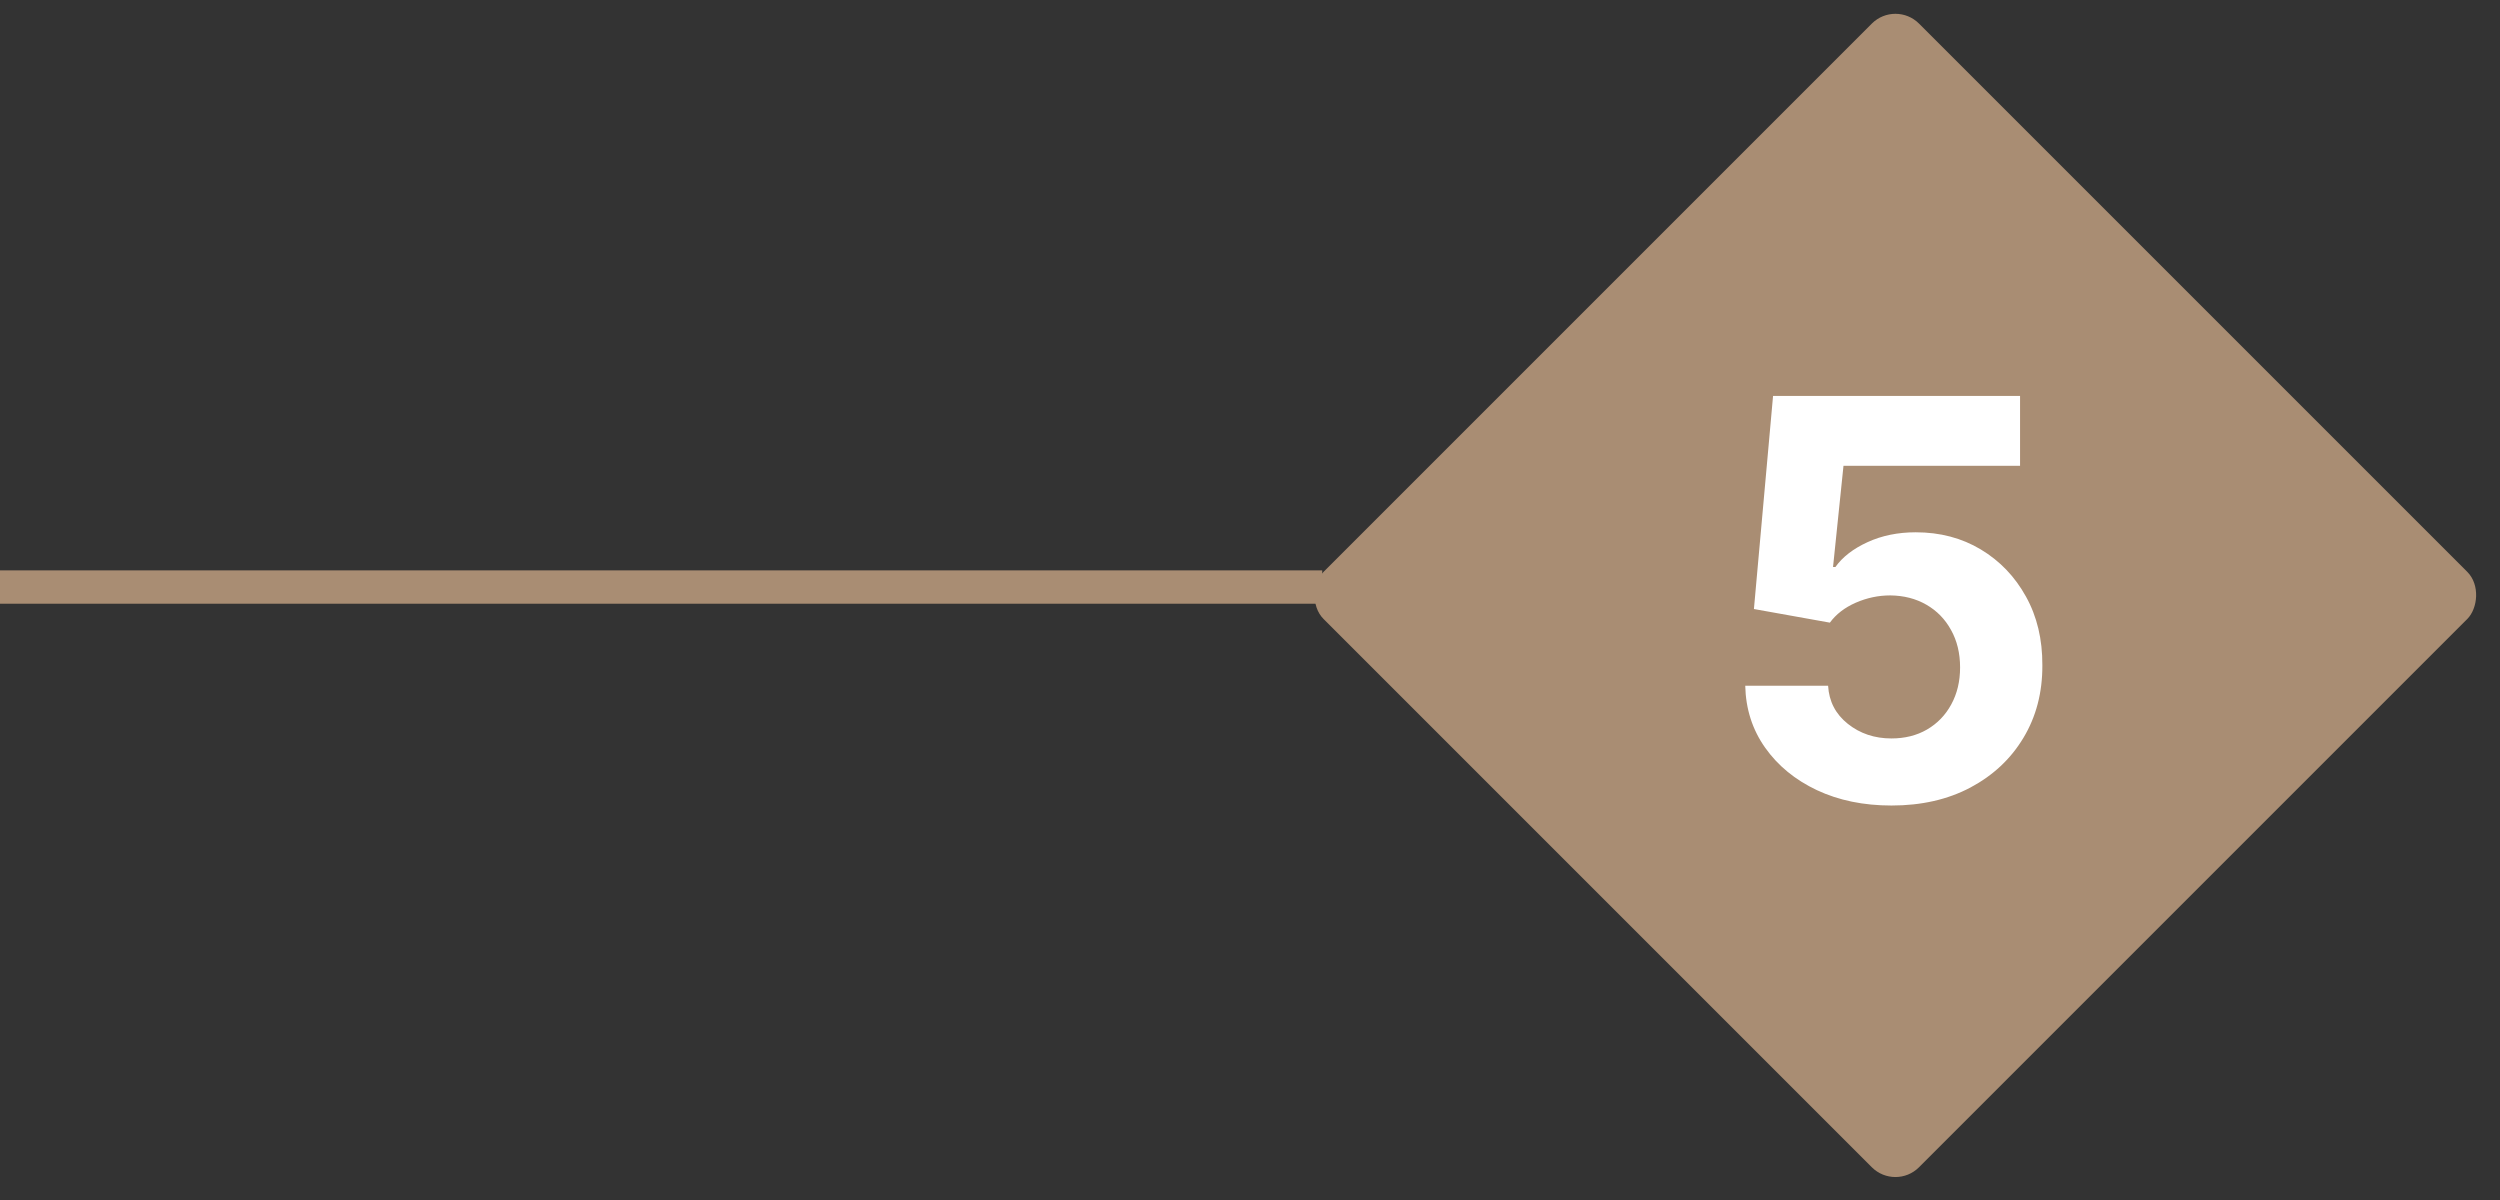
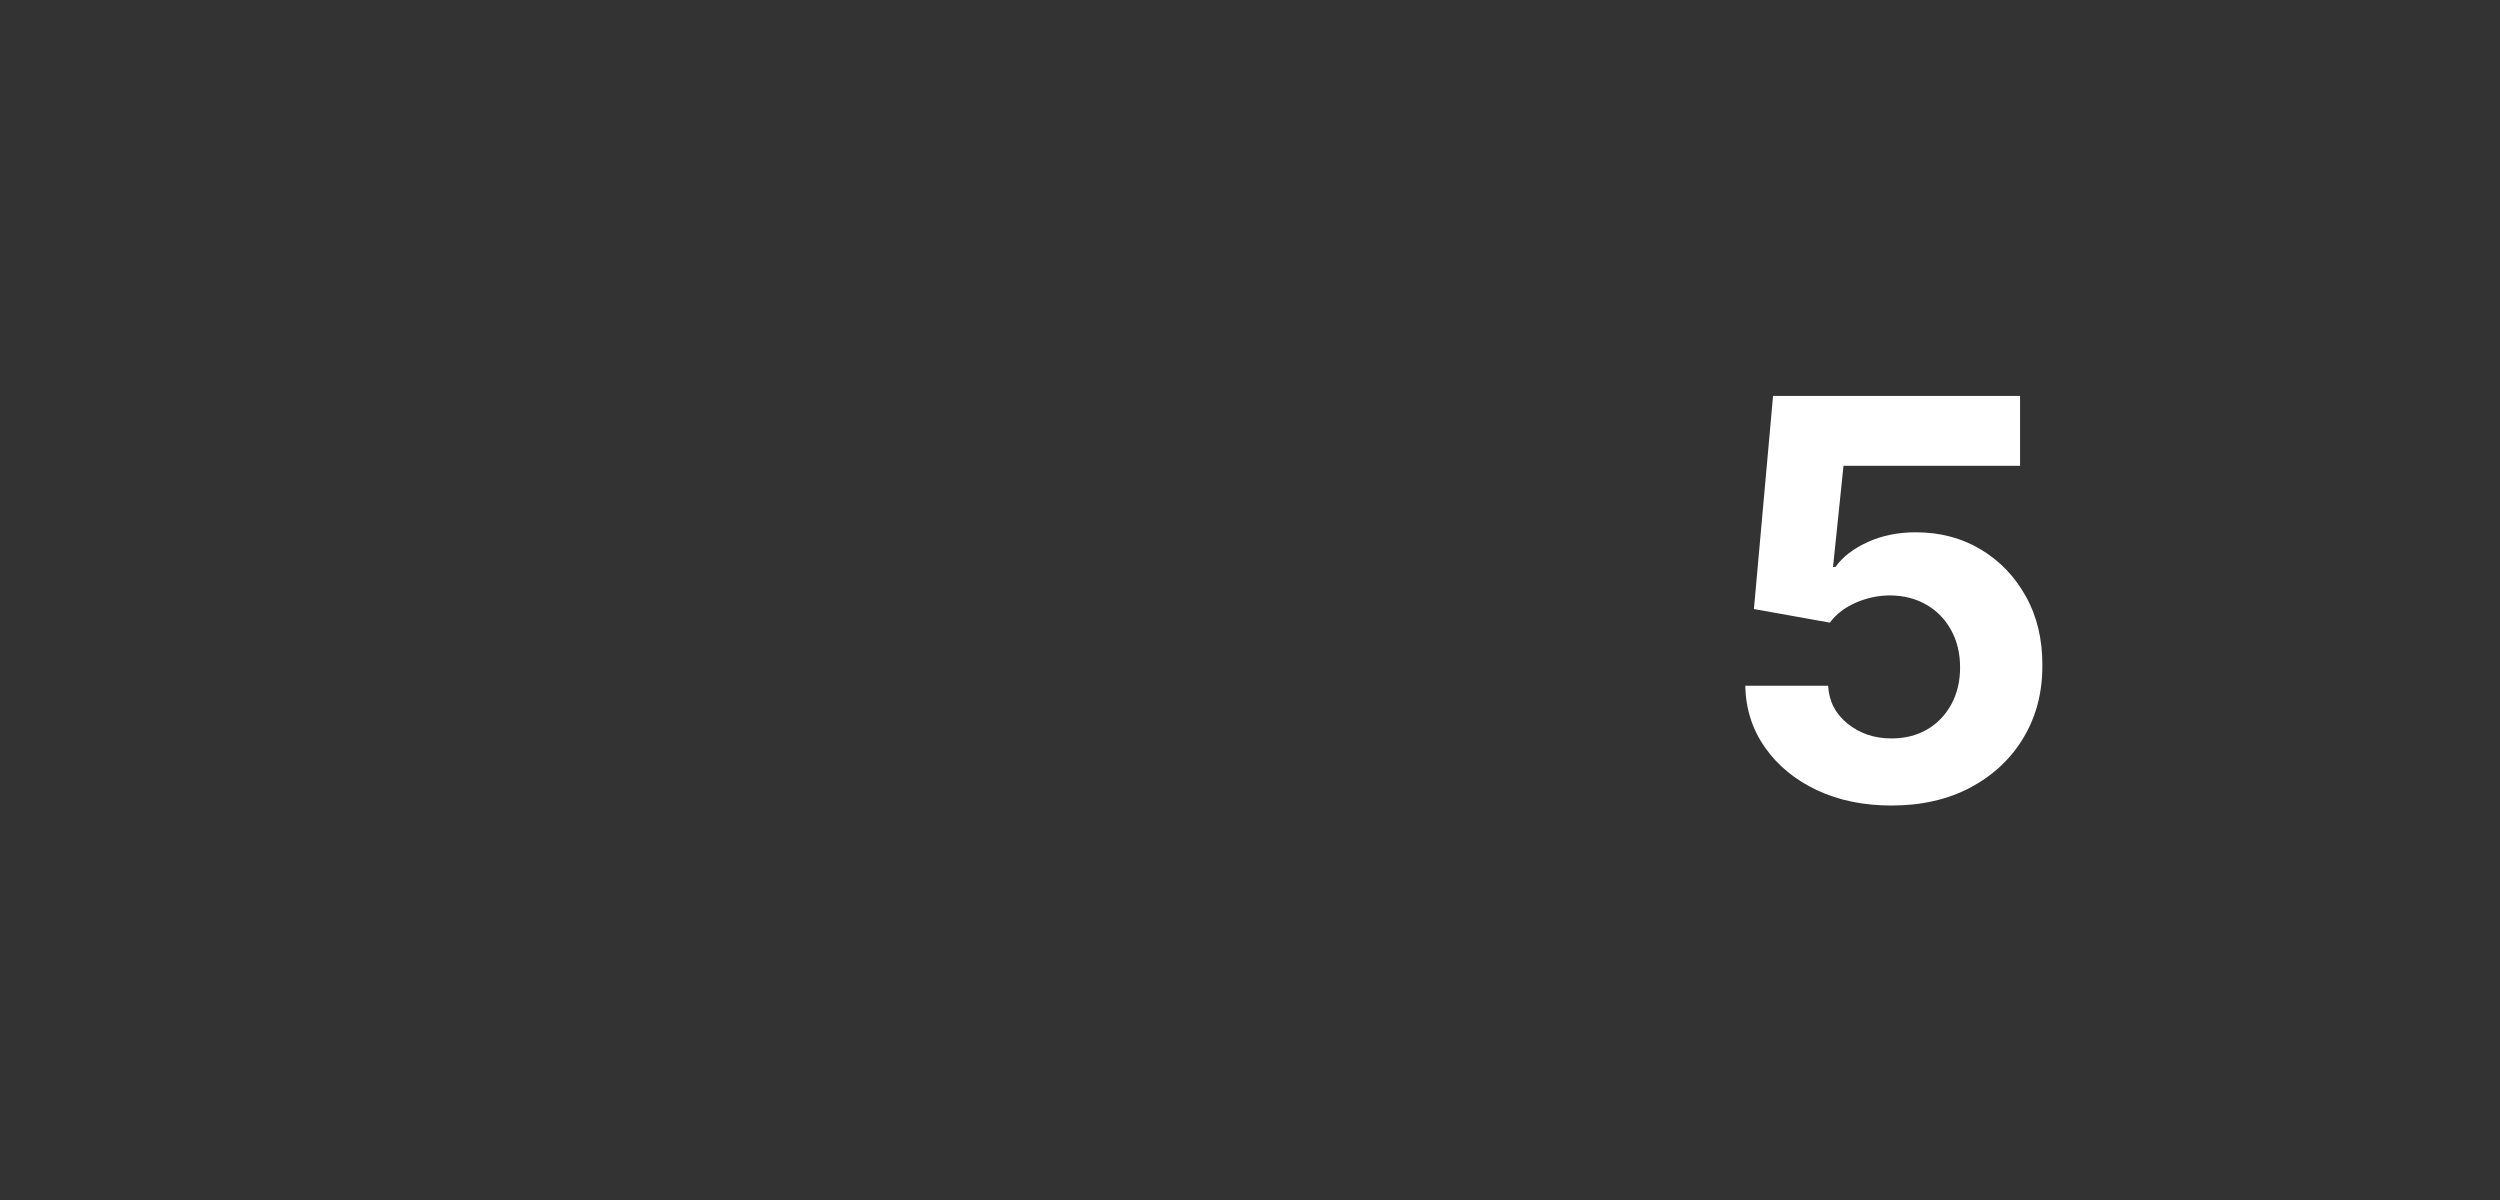
<svg xmlns="http://www.w3.org/2000/svg" width="225" height="108" viewBox="0 0 225 108" fill="none">
  <rect x="0" y="0" width="225" height="108" fill="#333333" stroke="none" />
-   <line y1="52.834" x2="119" y2="52.834" stroke="#A98D73" stroke-width="3" />
-   <rect x="170.588" width="75.785" height="75.785" rx="3" transform="rotate(45 170.588 0)" fill="#A98D73" />
  <path d="M170.229 72.497C167.719 72.497 165.482 72.035 163.517 71.112C161.564 70.189 160.013 68.916 158.865 67.295C157.717 65.673 157.119 63.815 157.072 61.719H164.529C164.612 63.128 165.204 64.27 166.305 65.146C167.406 66.022 168.714 66.46 170.229 66.46C171.436 66.46 172.501 66.194 173.425 65.661C174.36 65.117 175.088 64.365 175.609 63.406C176.141 62.436 176.408 61.323 176.408 60.068C176.408 58.79 176.135 57.665 175.591 56.695C175.058 55.724 174.318 54.966 173.371 54.422C172.424 53.877 171.341 53.599 170.122 53.587C169.057 53.587 168.021 53.806 167.015 54.244C166.021 54.682 165.245 55.28 164.689 56.038L157.853 54.812L159.575 35.636H181.805V41.922H165.914L164.973 51.031H165.186C165.825 50.131 166.79 49.385 168.08 48.793C169.371 48.202 170.815 47.906 172.413 47.906C174.603 47.906 176.556 48.42 178.272 49.45C179.988 50.48 181.344 51.895 182.338 53.694C183.332 55.481 183.824 57.541 183.812 59.873C183.824 62.323 183.255 64.501 182.107 66.407C180.971 68.301 179.379 69.792 177.331 70.881C175.295 71.959 172.928 72.497 170.229 72.497Z" fill="white" />
</svg>